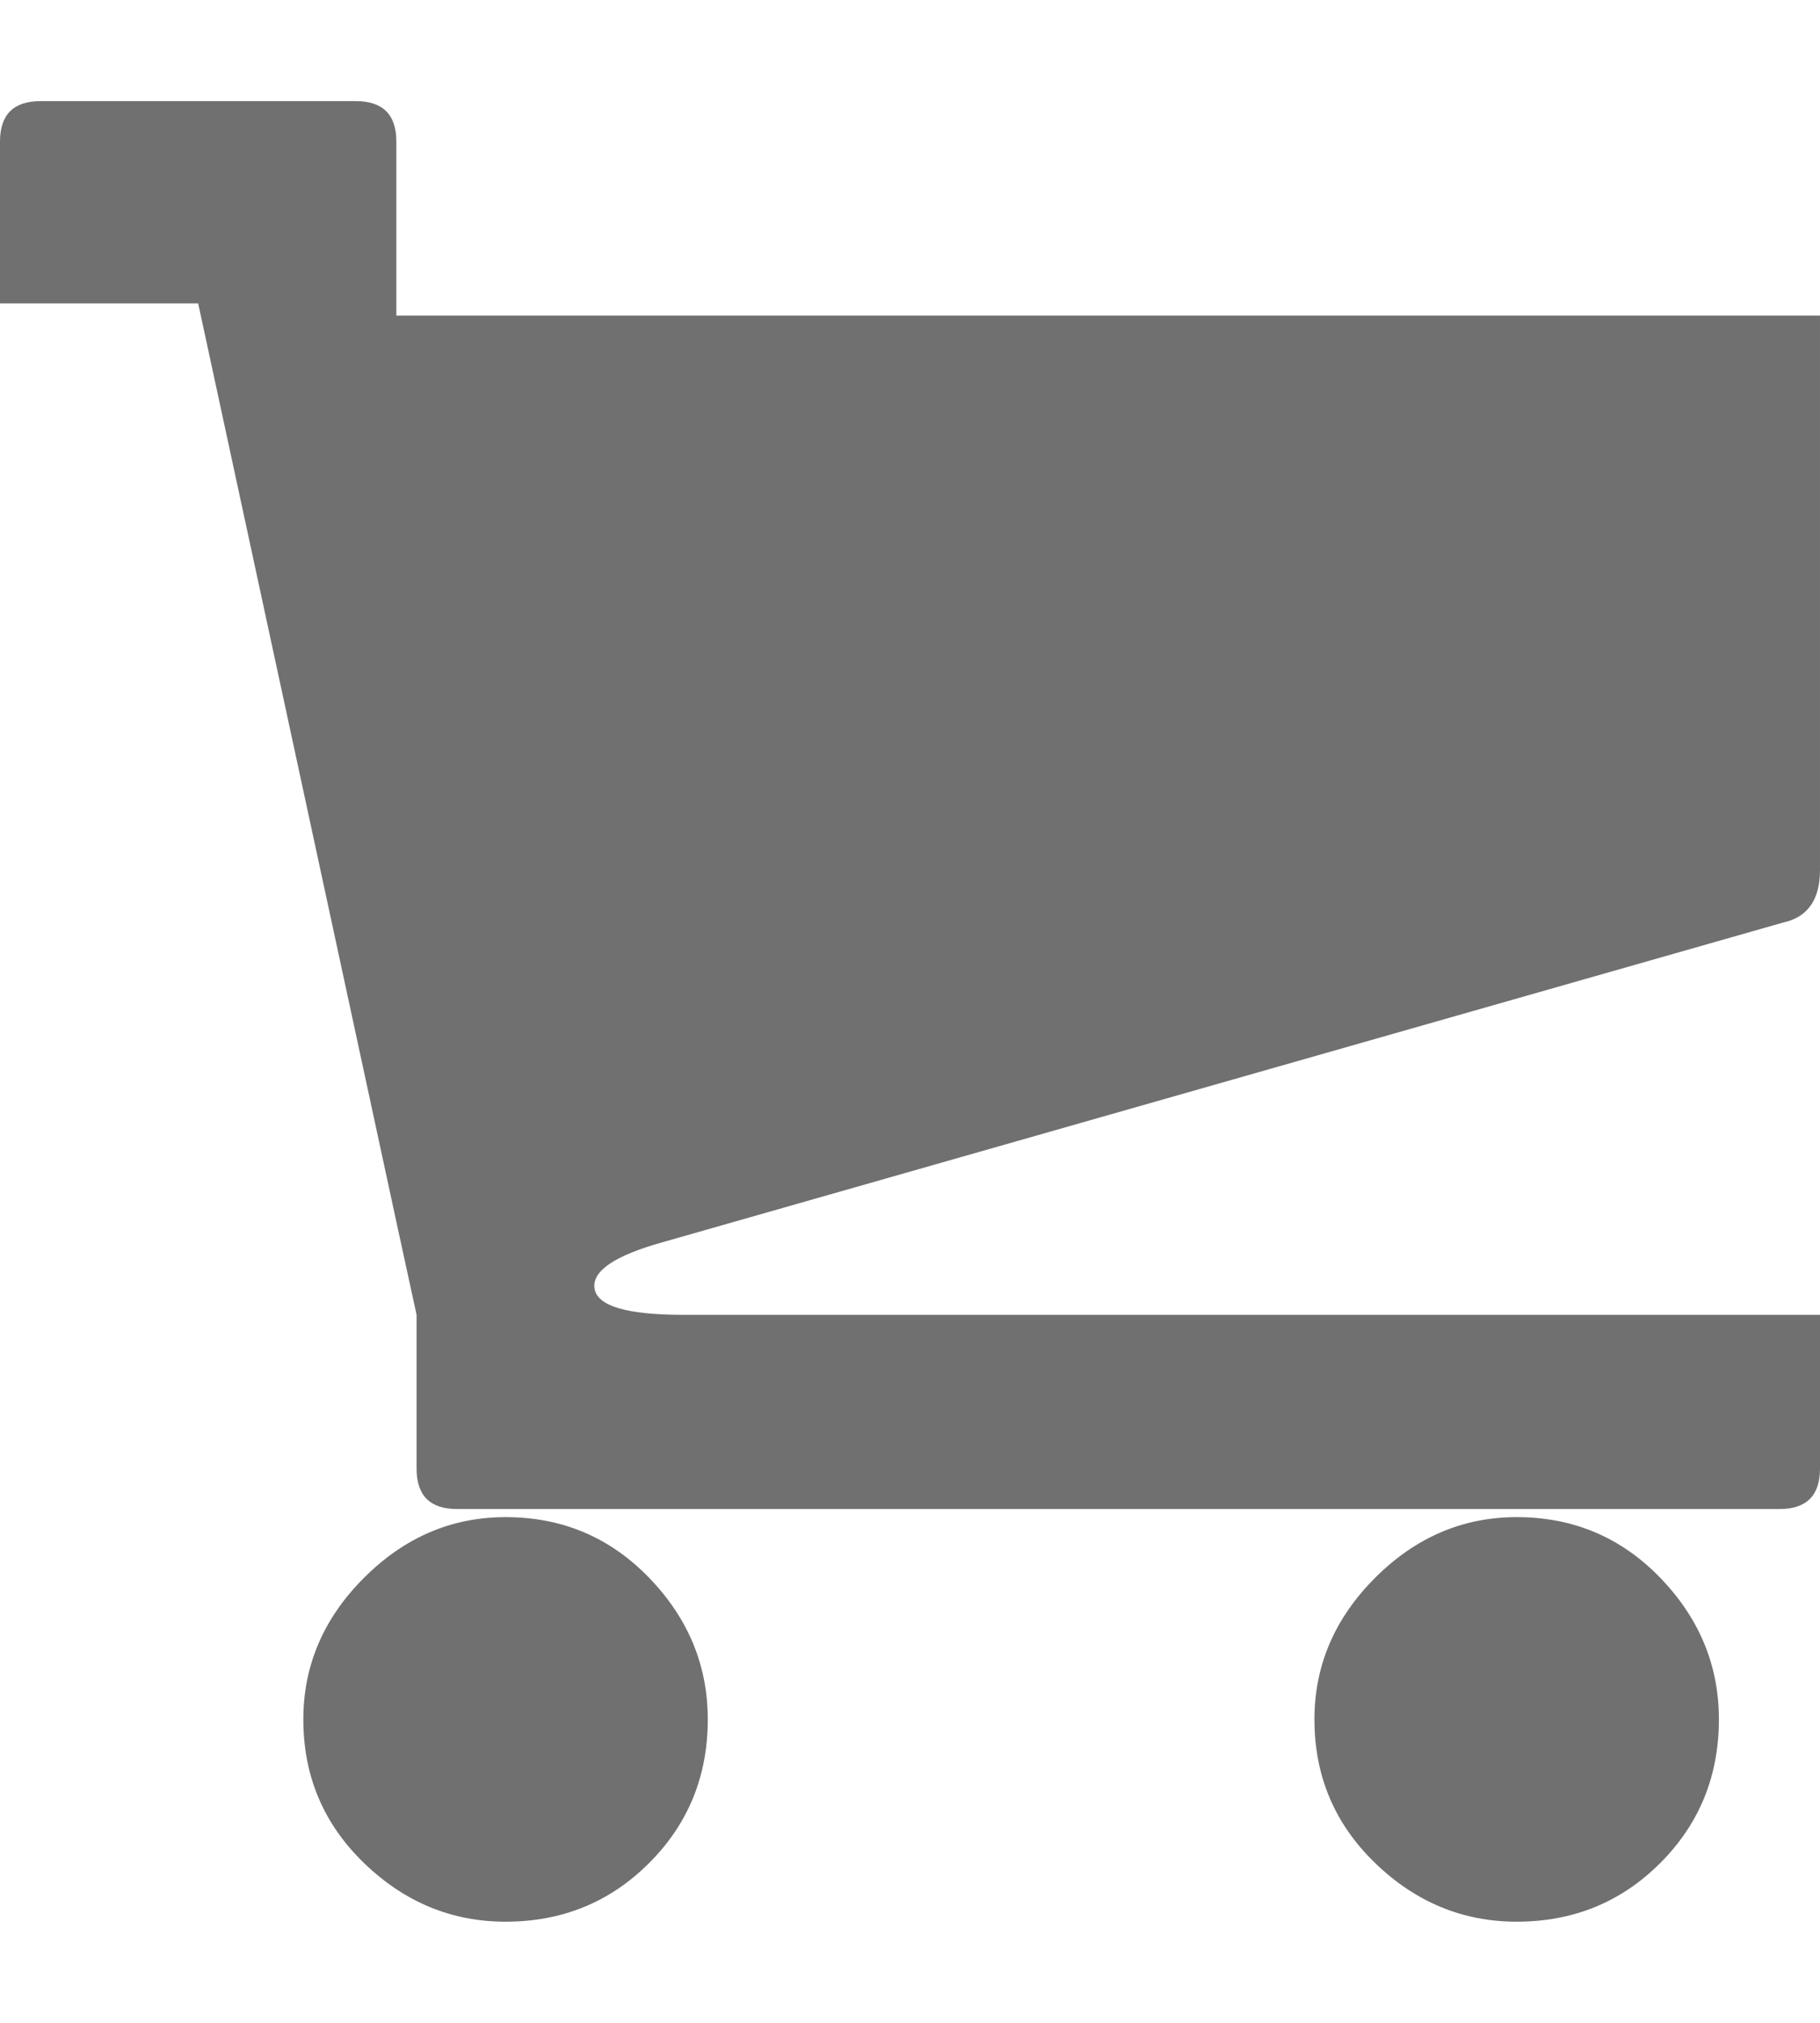
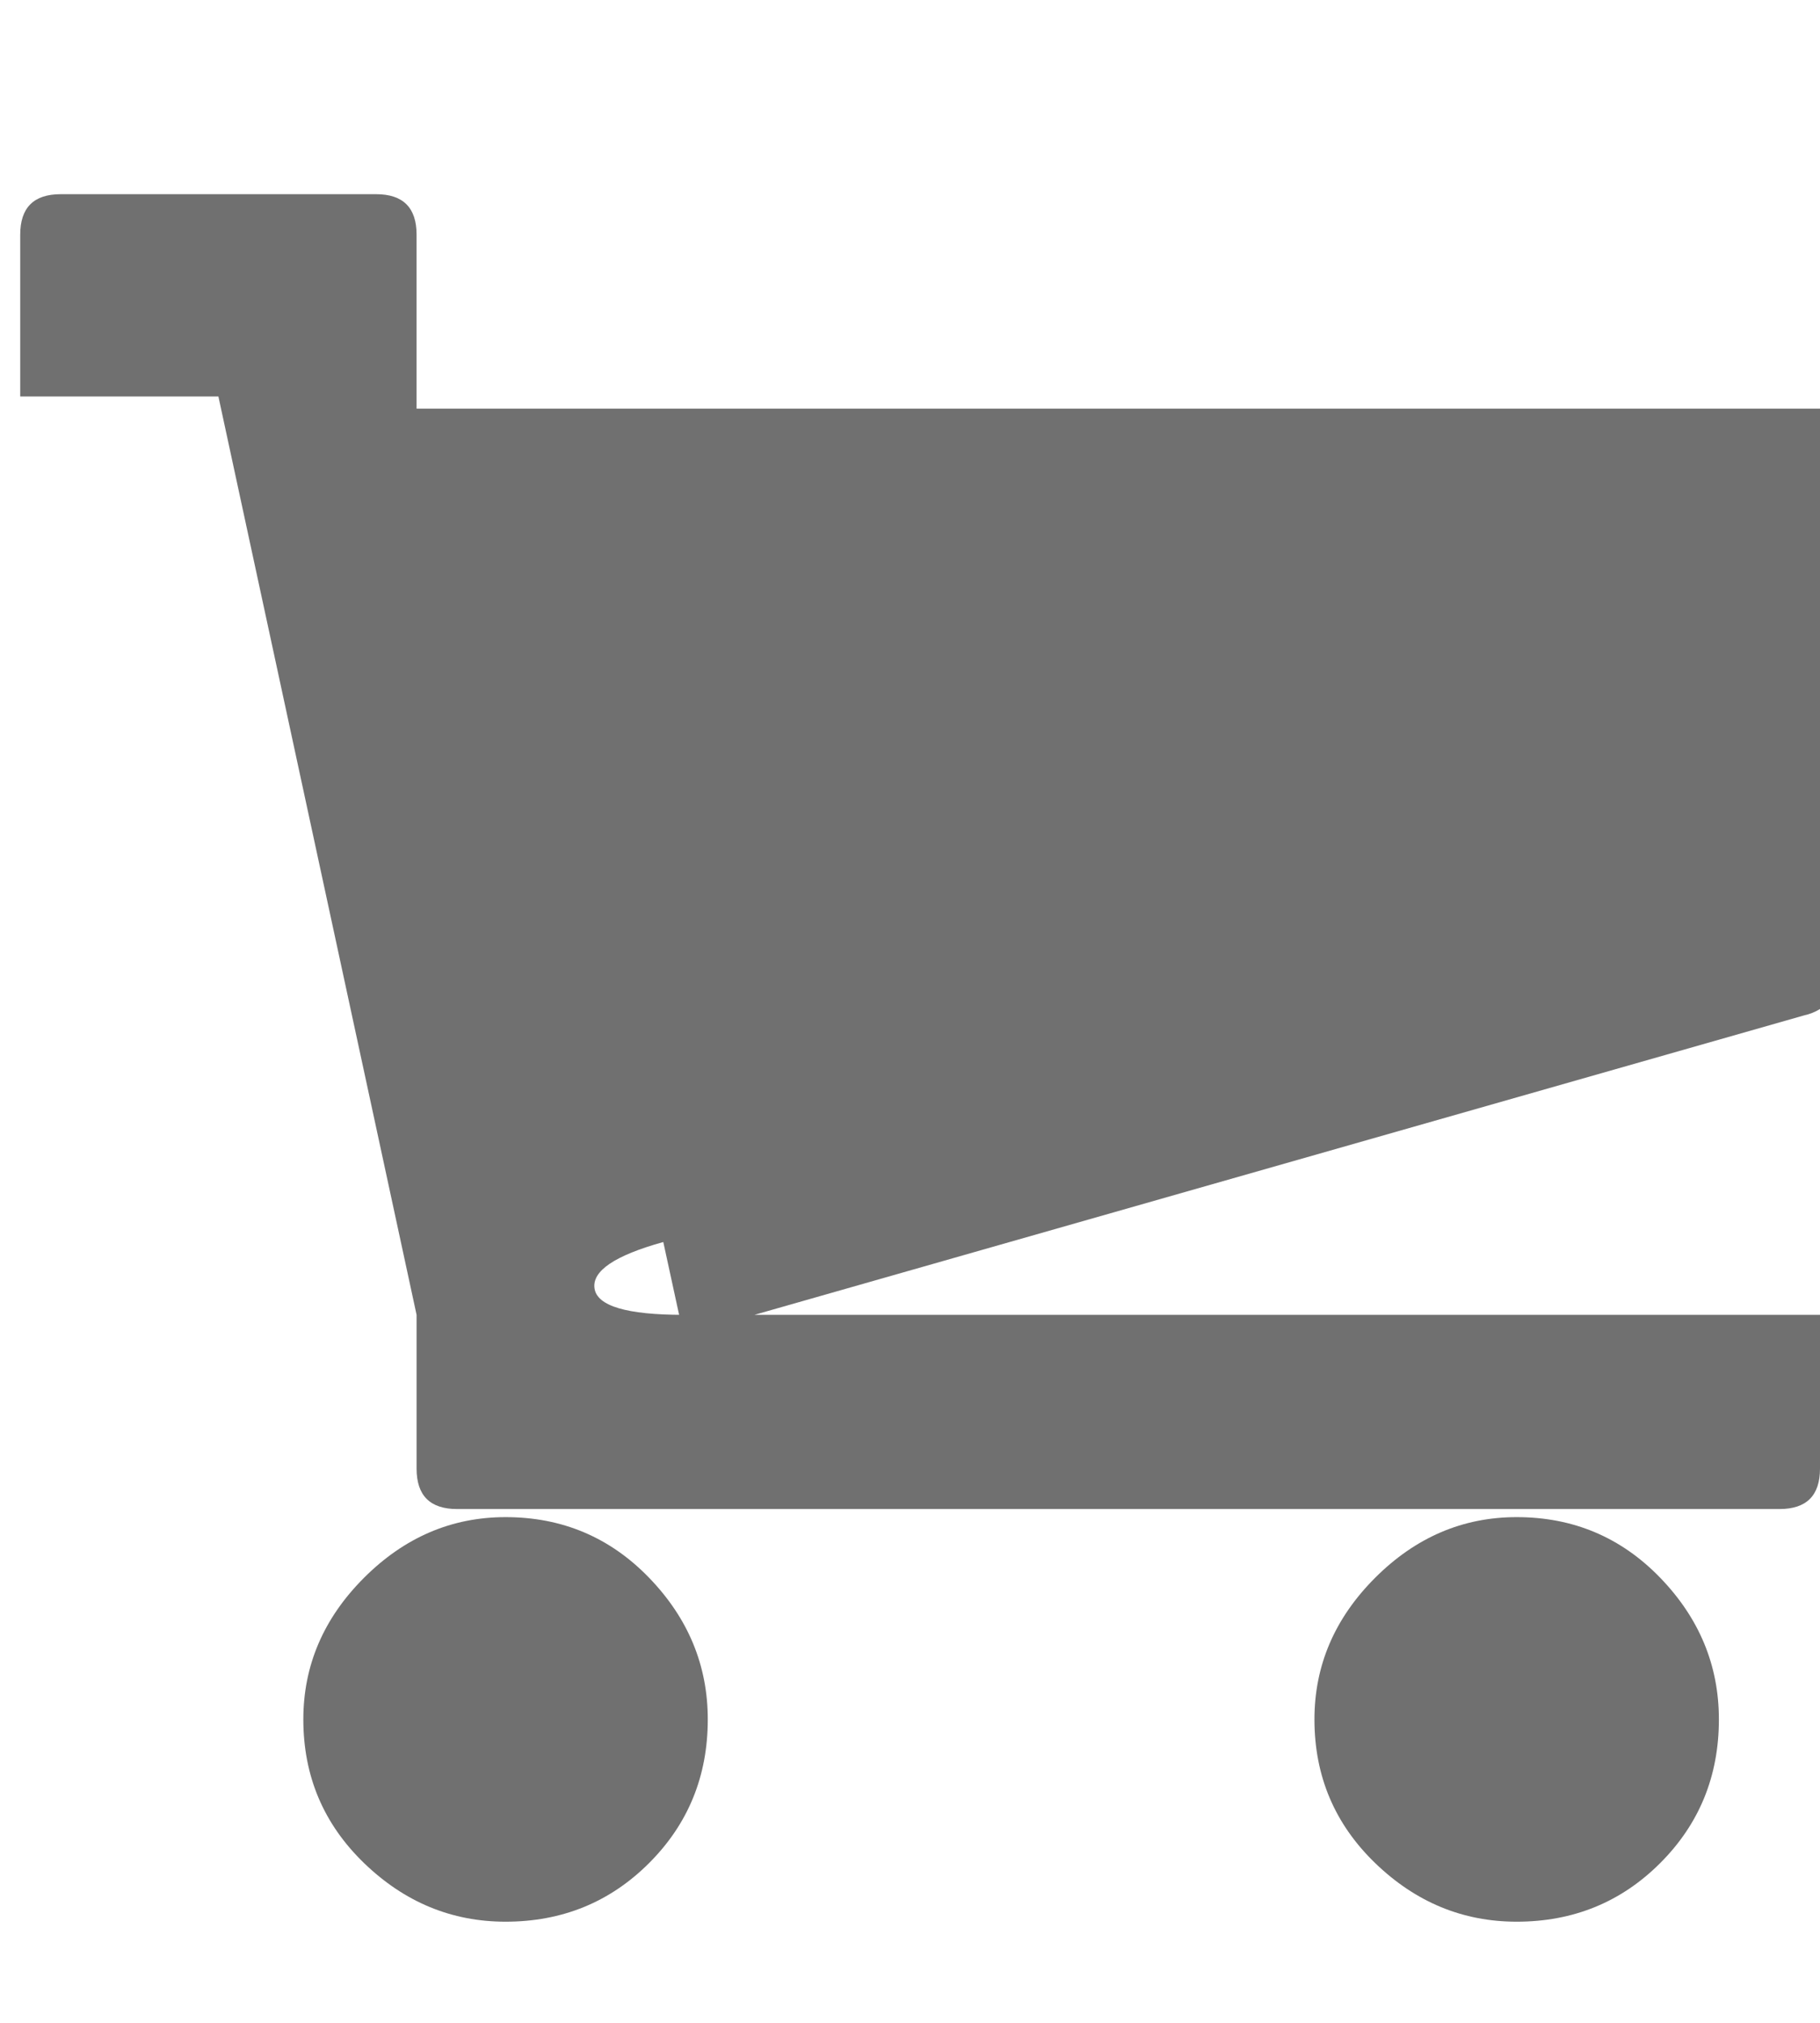
<svg xmlns="http://www.w3.org/2000/svg" height="1000px" width="900px">
  <g>
-     <path fill="#707070" d="M150 850c0 -26.667 10 -50 30 -70c20 -20 43.333 -30 70 -30c28 0 51.667 10 71 30c19.333 20 29 43.333 29 70c0 28 -9.667 51.667 -29 71c-19.333 19.333 -43 29 -71 29c-26.667 0 -50 -9.667 -70 -29c-20 -19.333 -30 -43 -30 -71c0 0 0 0 0 0m500 0c0 -26.667 10 -50 30 -70c20 -20 43.333 -30 70 -30c28 0 51.667 10 71 30c19.333 20 29 43.333 29 70c0 28 -9.667 51.667 -29 71c-19.333 19.333 -43 29 -71 29c-26.667 0 -50 -9.667 -70 -29c-20 -19.333 -30 -43 -30 -71c0 0 0 0 0 0m-322 -236c-24 6.667 -35.333 14.333 -34 23c1.333 8.667 16 13 44 13c0 0 562 0 562 0c0 0 0 76 0 76c0 13.333 -6.667 20 -20 20c0 0 -130 0 -130 0c0 0 -500 0 -500 0c0 0 -24 0 -24 0c-13.333 0 -20 -6.667 -20 -20c0 0 0 -76 0 -76c0 0 -10 -46 -10 -46c0 0 -98 -454 -98 -454c0 0 -98 0 -98 0c0 0 0 -80 0 -80c0 -13.333 6.667 -20 20 -20c0 0 156 0 156 0c13.333 0 20 6.667 20 20c0 0 0 86 0 86c0 0 704 0 704 0c0 0 0 274 0 274c0 14.667 -6 23.333 -18 26c0 0 -554 158 -554 158" />
+     <path fill="#707070" d="M150 850c0 -26.667 10 -50 30 -70c20 -20 43.333 -30 70 -30c28 0 51.667 10 71 30c19.333 20 29 43.333 29 70c0 28 -9.667 51.667 -29 71c-19.333 19.333 -43 29 -71 29c-26.667 0 -50 -9.667 -70 -29c-20 -19.333 -30 -43 -30 -71c0 0 0 0 0 0m500 0c0 -26.667 10 -50 30 -70c20 -20 43.333 -30 70 -30c28 0 51.667 10 71 30c19.333 20 29 43.333 29 70c0 28 -9.667 51.667 -29 71c-19.333 19.333 -43 29 -71 29c-26.667 0 -50 -9.667 -70 -29c-20 -19.333 -30 -43 -30 -71c0 0 0 0 0 0m-322 -236c-24 6.667 -35.333 14.333 -34 23c1.333 8.667 16 13 44 13c0 0 562 0 562 0c0 0 0 76 0 76c0 13.333 -6.667 20 -20 20c0 0 -130 0 -130 0c0 0 -500 0 -500 0c0 0 -24 0 -24 0c-13.333 0 -20 -6.667 -20 -20c0 0 0 -76 0 -76c0 0 -98 -454 -98 -454c0 0 -98 0 -98 0c0 0 0 -80 0 -80c0 -13.333 6.667 -20 20 -20c0 0 156 0 156 0c13.333 0 20 6.667 20 20c0 0 0 86 0 86c0 0 704 0 704 0c0 0 0 274 0 274c0 14.667 -6 23.333 -18 26c0 0 -554 158 -554 158" />
  </g>
</svg>